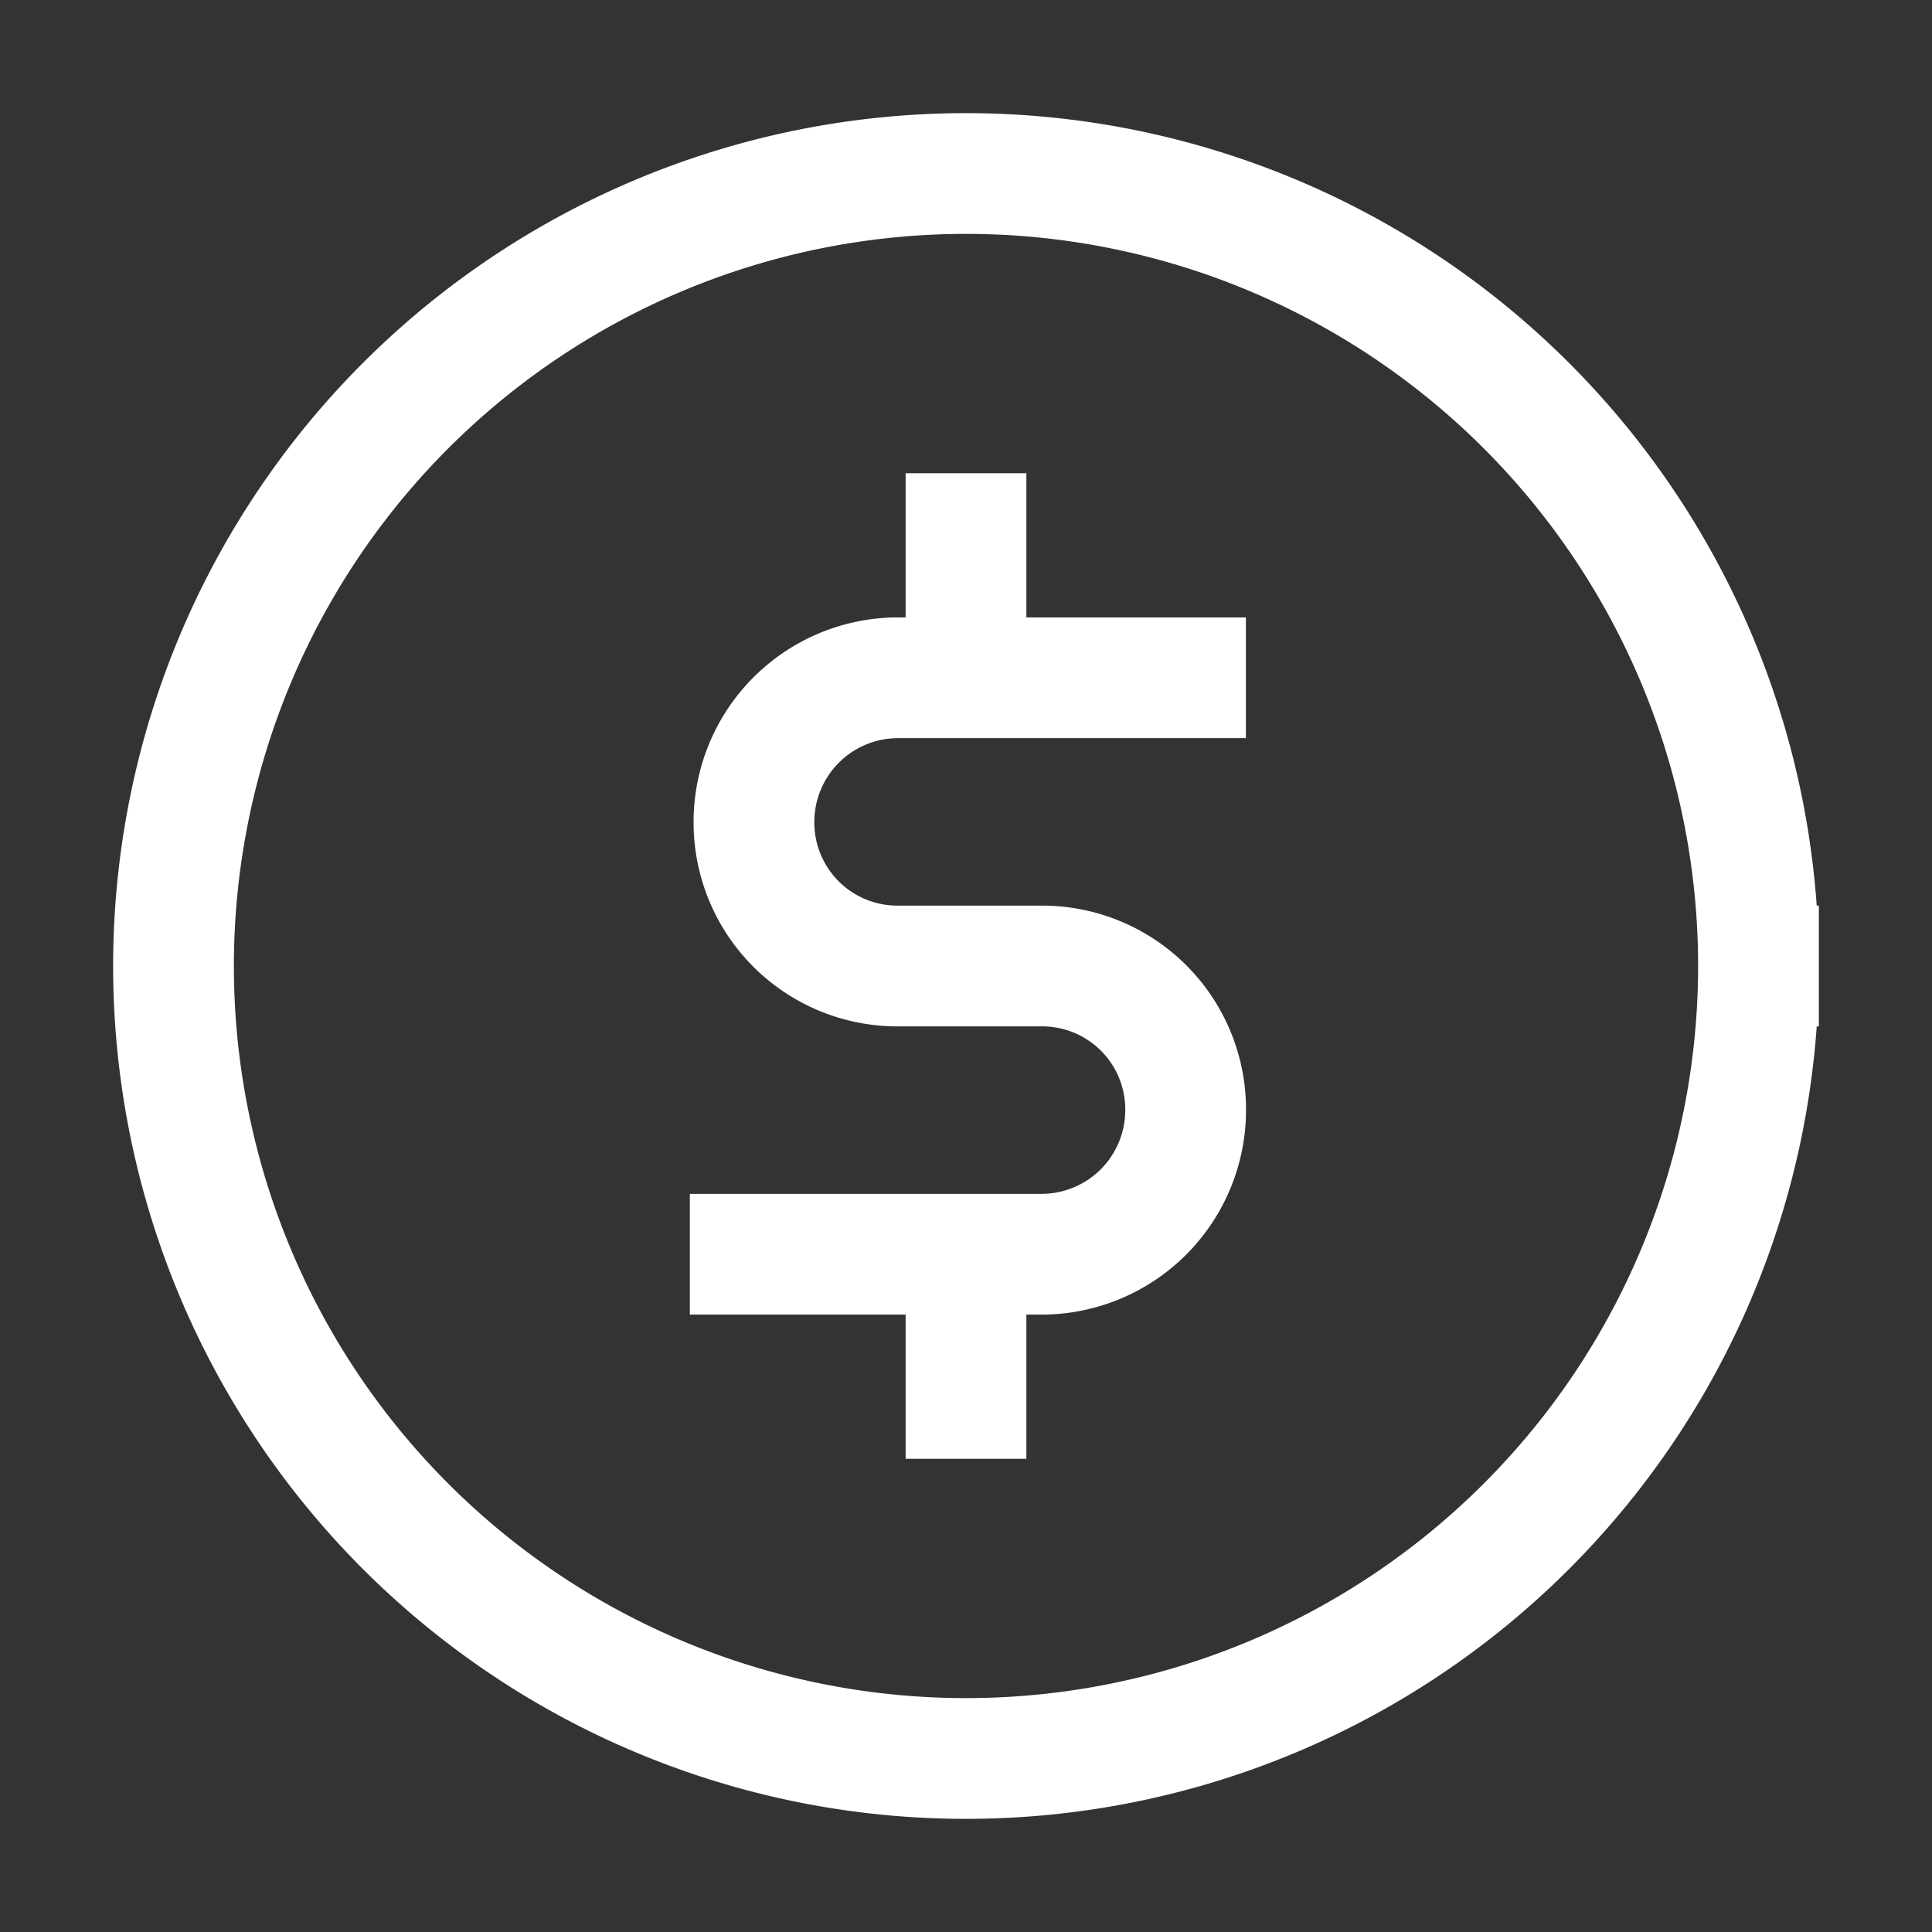
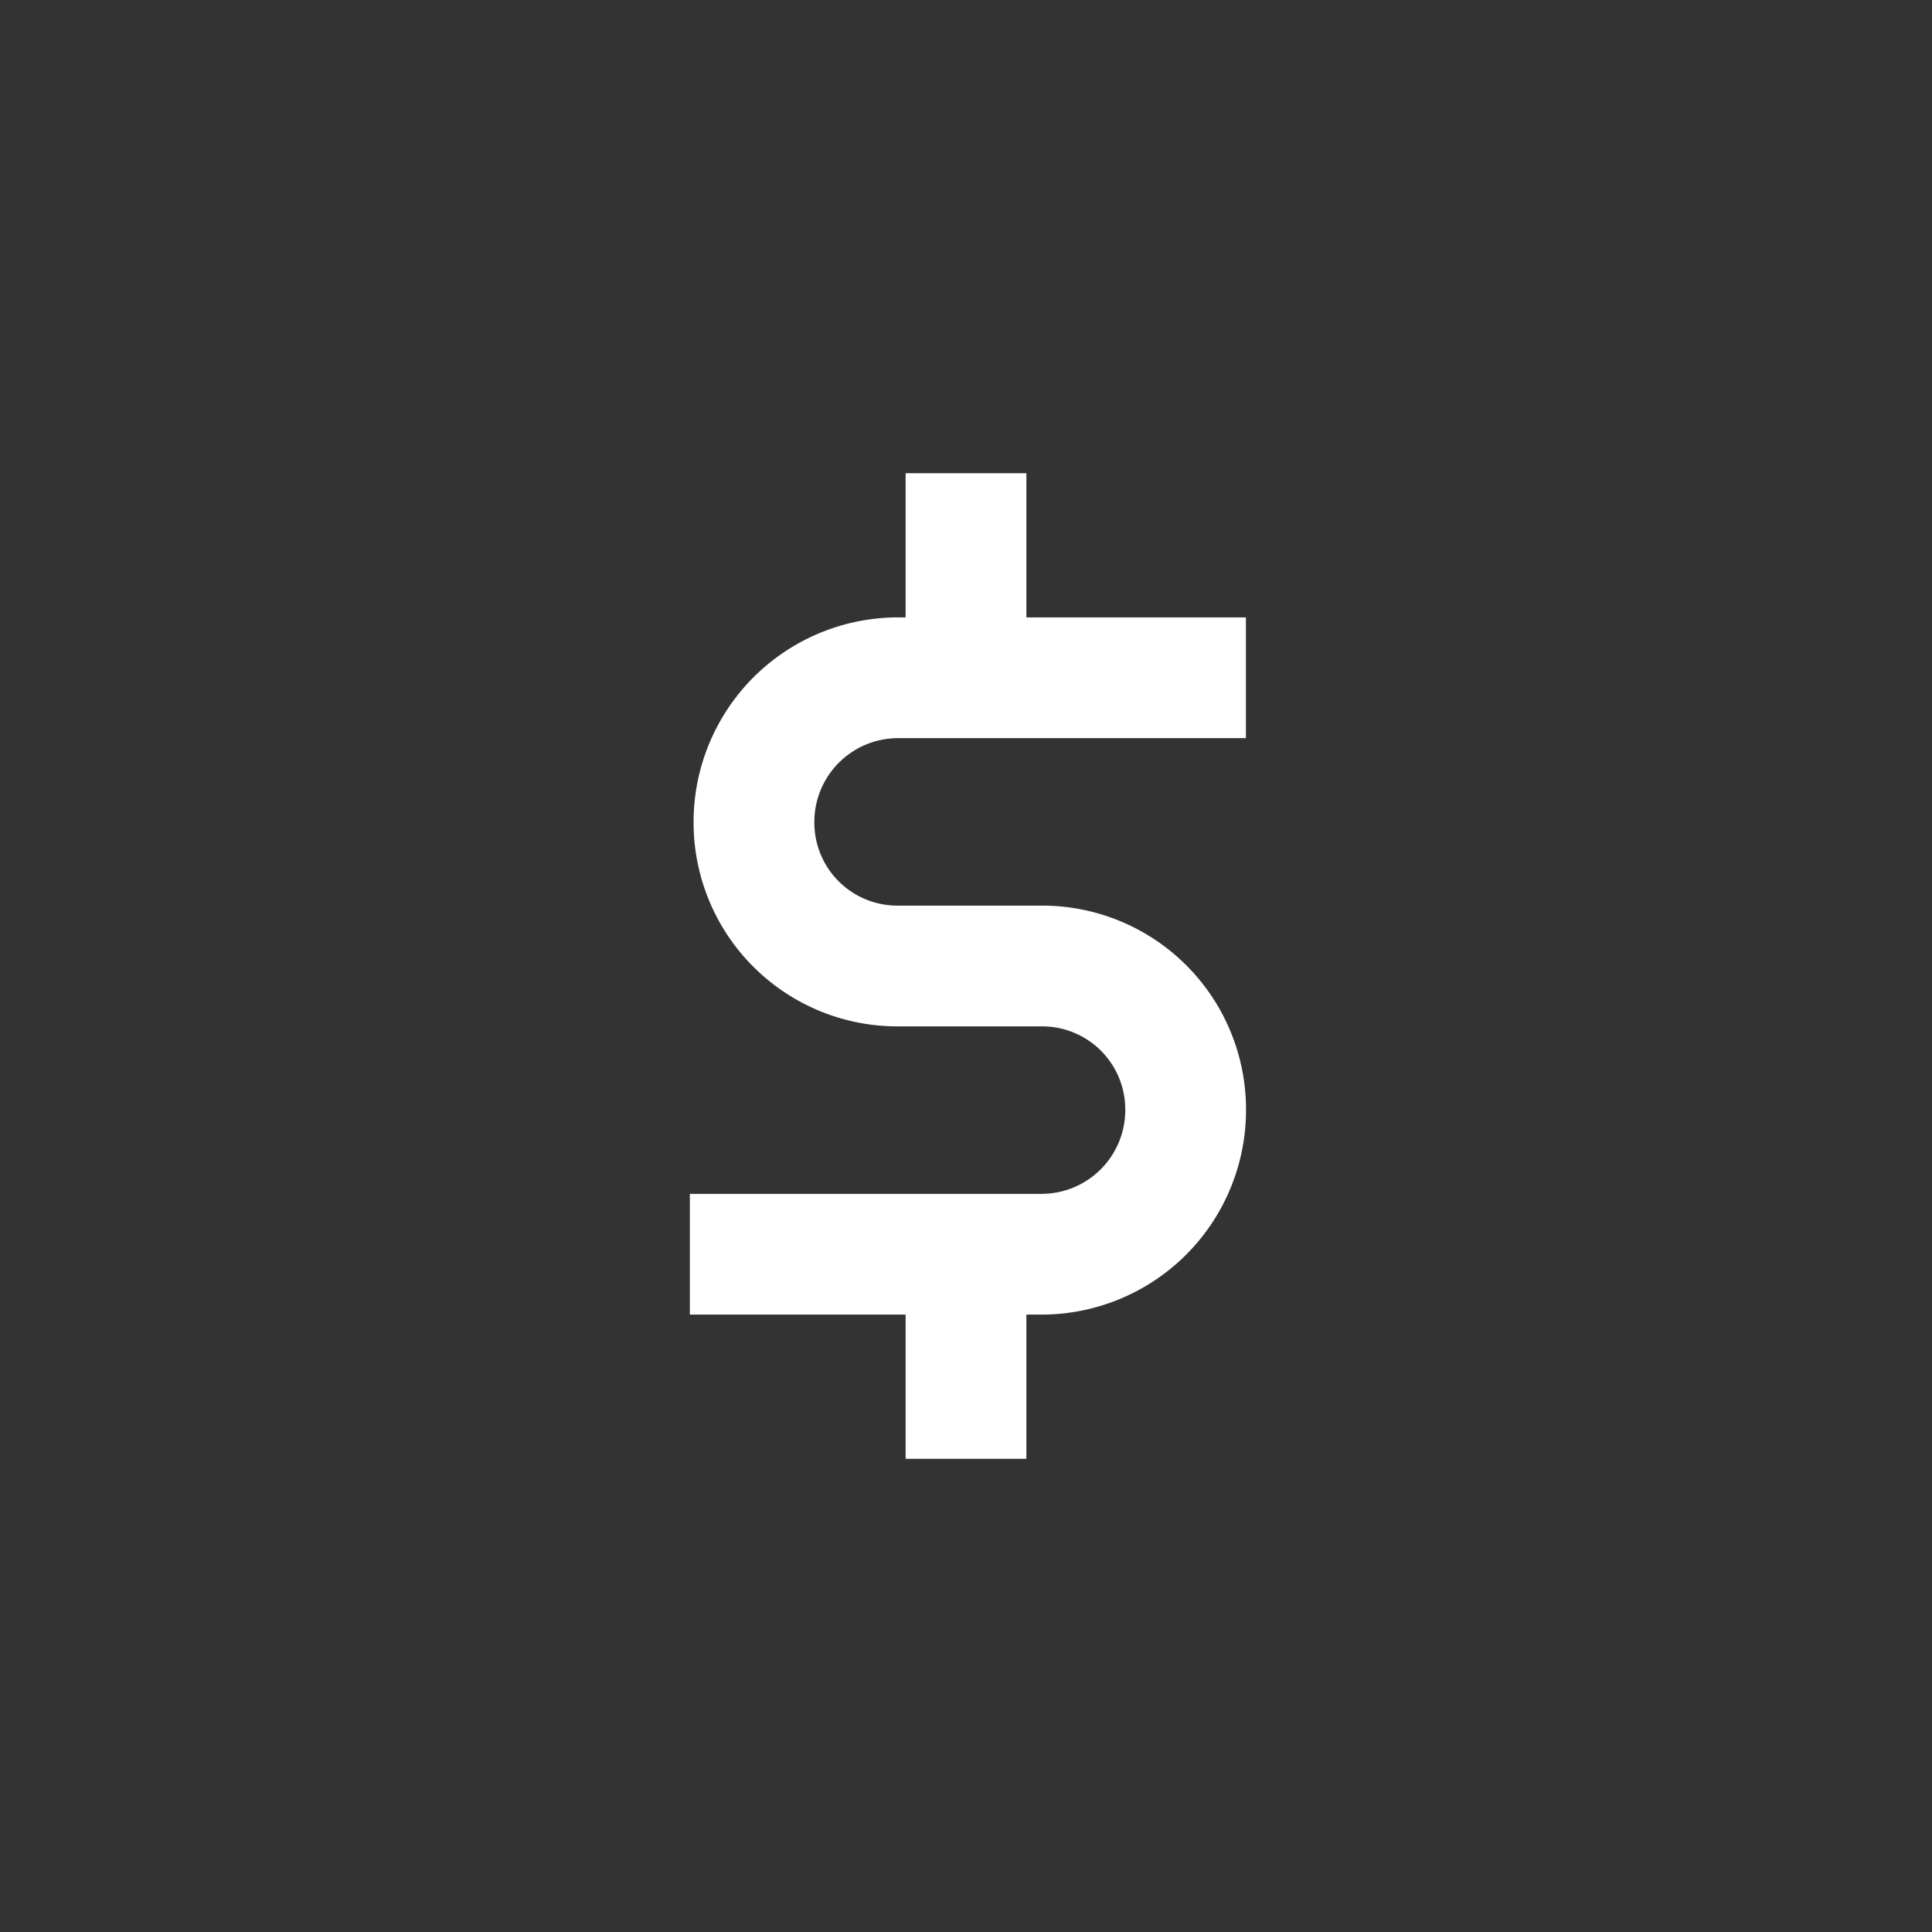
<svg xmlns="http://www.w3.org/2000/svg" width="16" height="16" viewBox="-0.5 -0.5 16 16">
  <rect x="-0.5" y="-0.5" width="16" height="16" fill="#333333" stroke="none" />
  <g fill="none" stroke="#fff" stroke-linecap="square" stroke-miterlimit="10">
-     <path d="M14.063 7.5A6.563 6.563 0 1 1 7.5.937 6.563 6.563 0 0 1 14.063 7.5" />
    <path d="M5.713 9.887h2.412a1.194 1.194 0 0 0 1.194-1.193h0A1.188 1.188 0 0 0 8.125 7.5H6.937a1.188 1.188 0 0 1-1.193-1.194h0a1.194 1.194 0 0 1 1.194-1.193h2.38M7.5 3.919v1.193m0 4.775v1.194" />
  </g>
</svg>